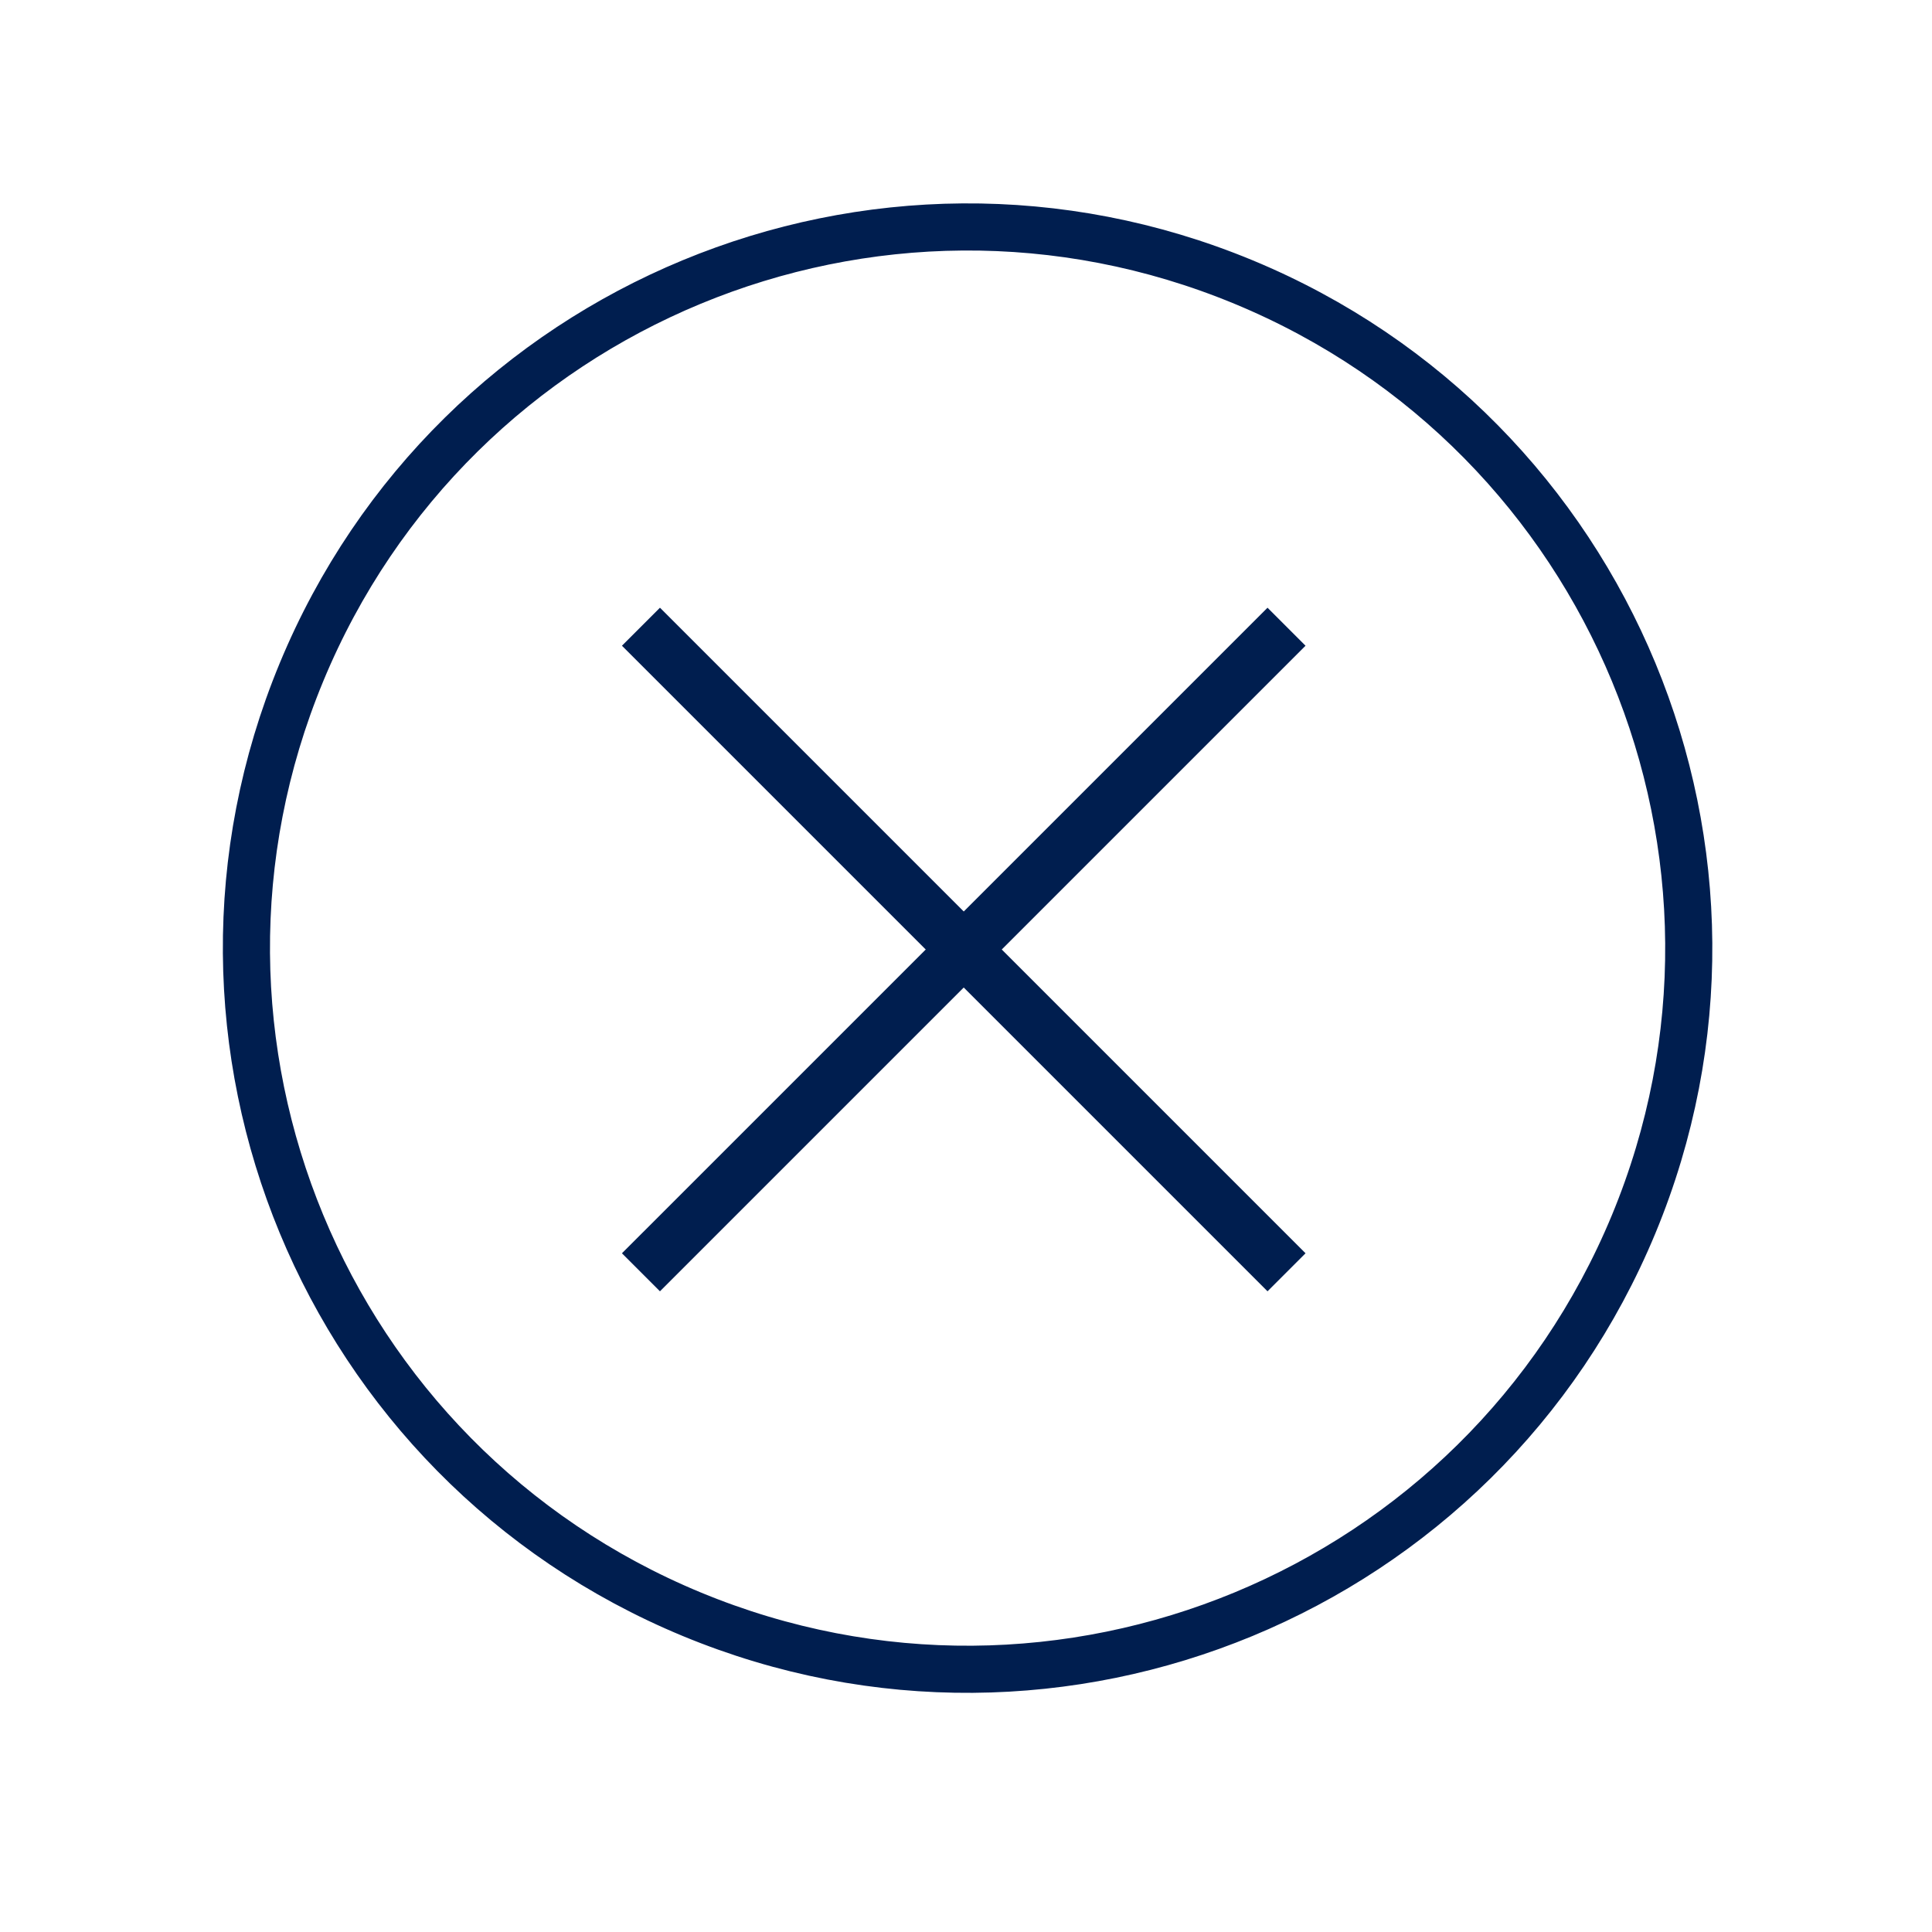
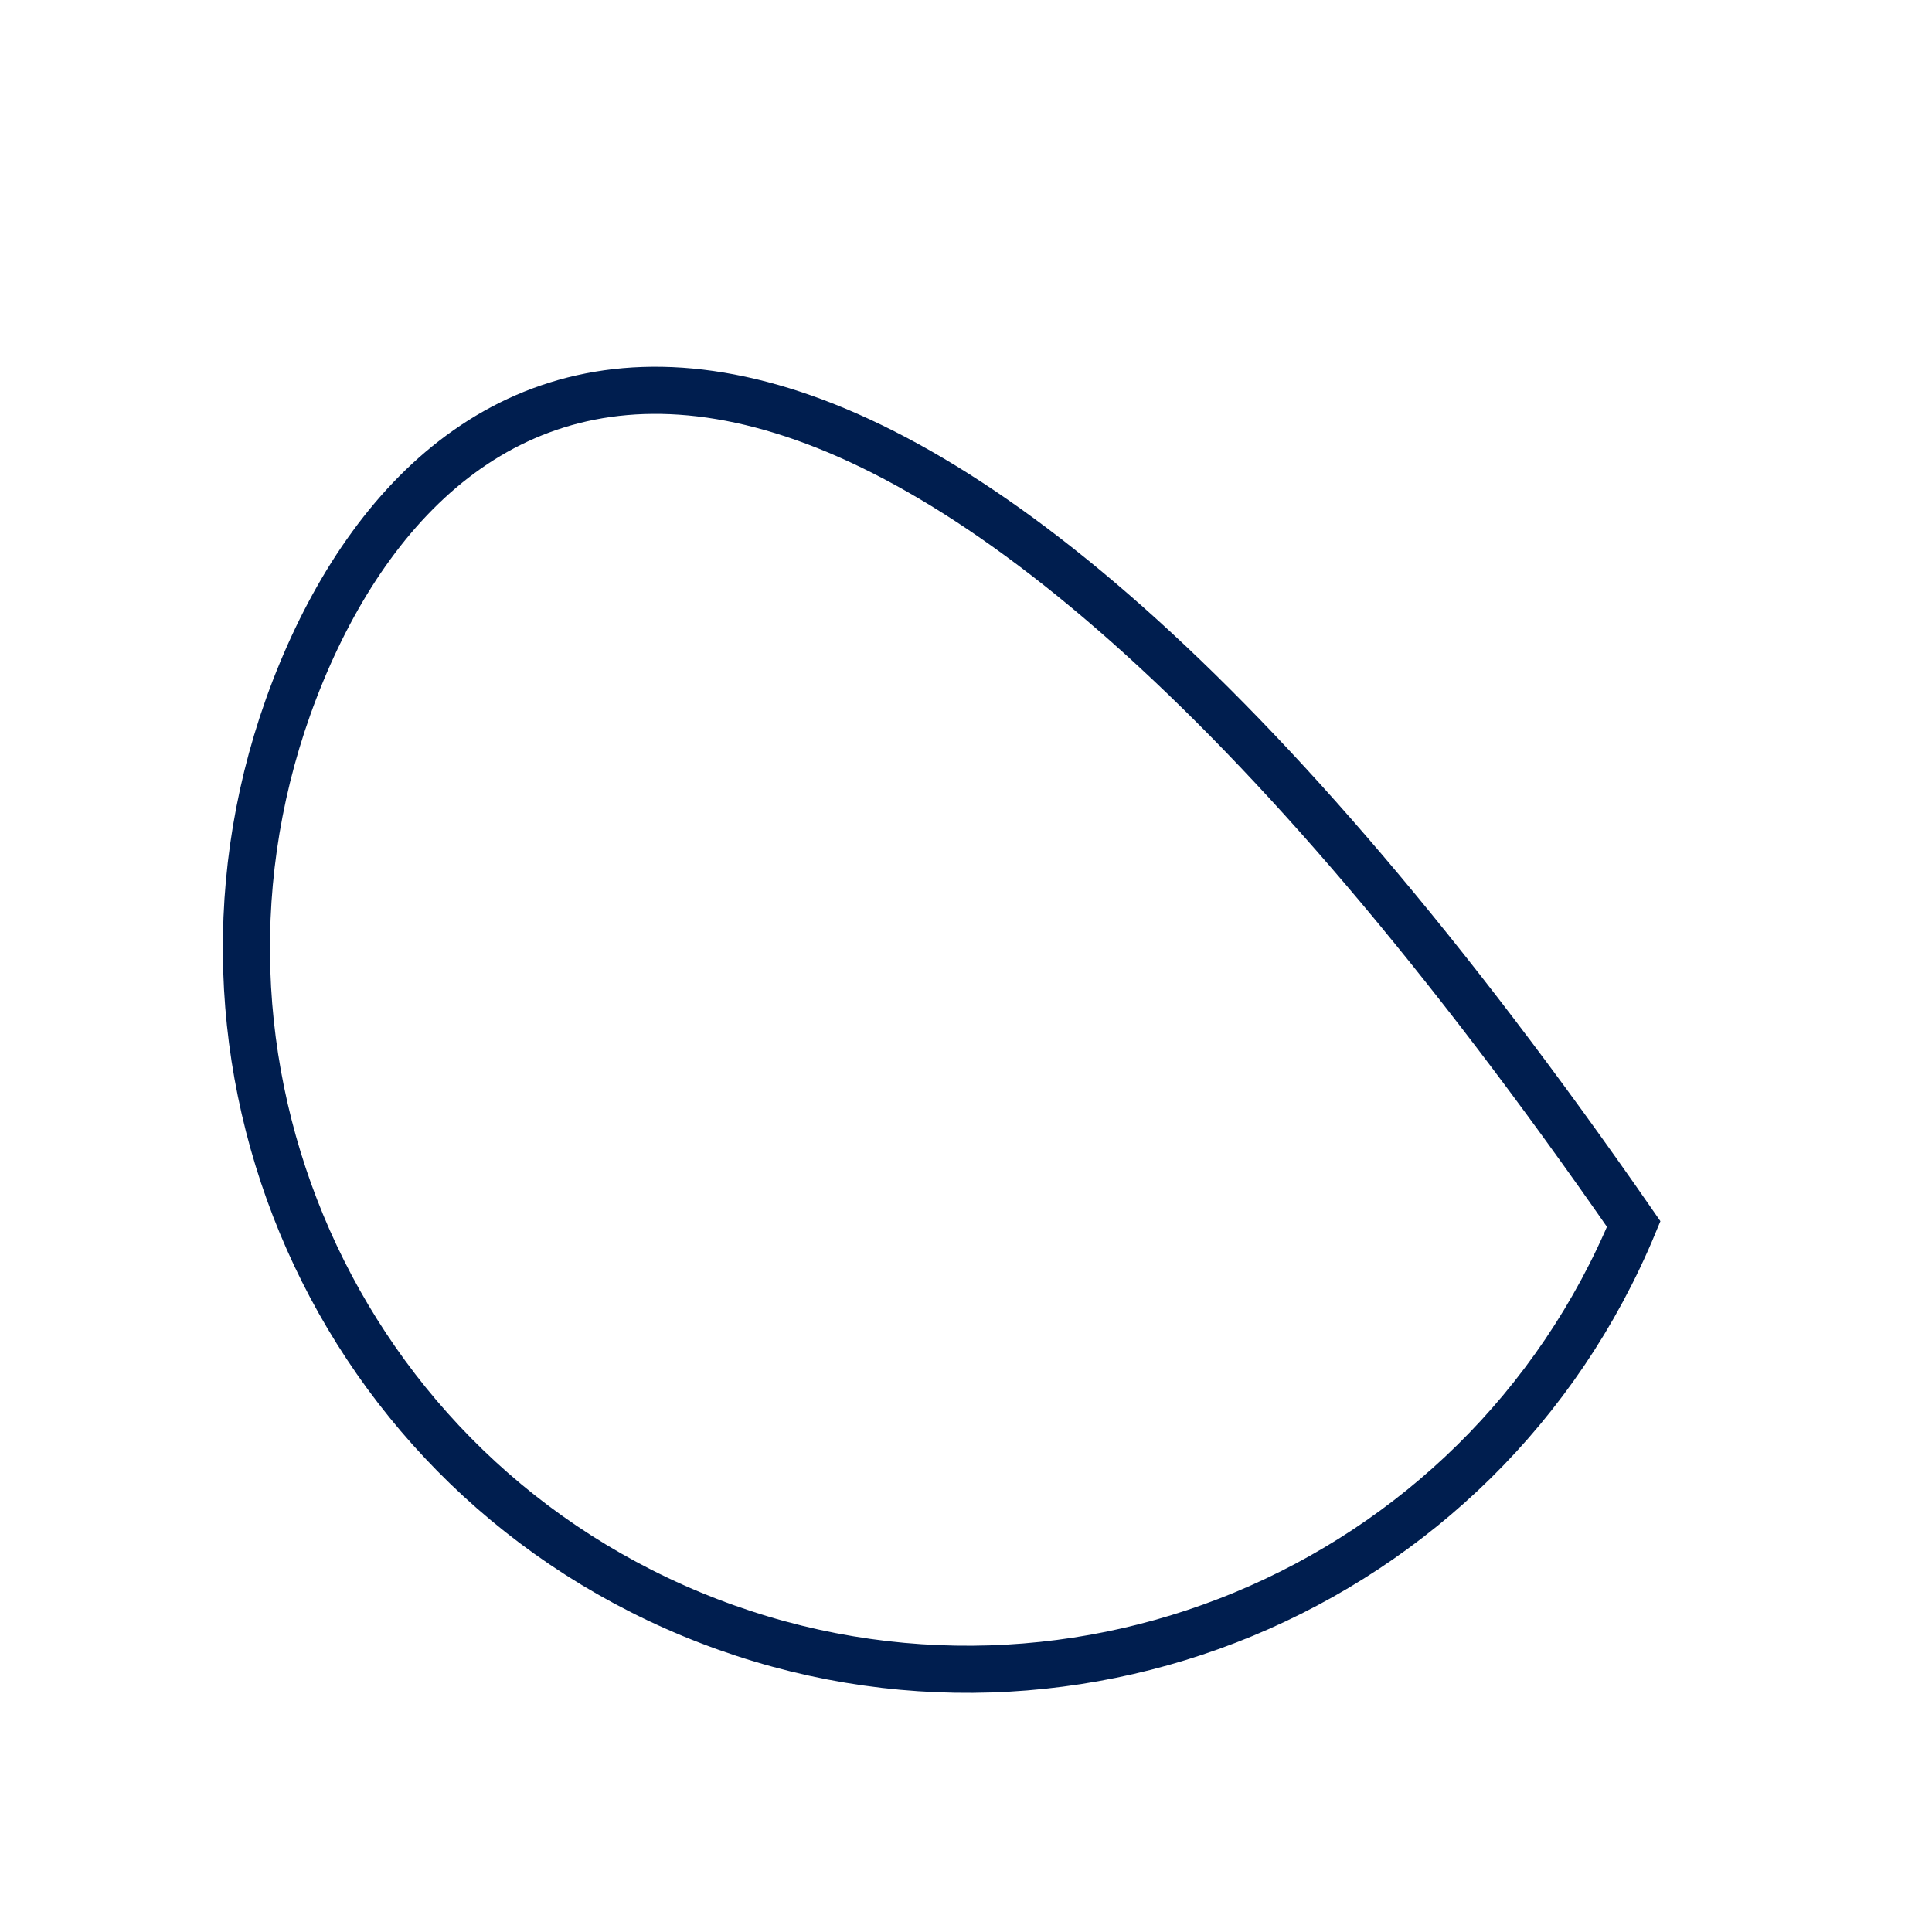
<svg xmlns="http://www.w3.org/2000/svg" width="41" height="41" viewBox="0 0 41 41" fill="none">
-   <path d="M34.67 25.976C37.903 18.169 34.196 9.219 26.389 5.985C18.582 2.751 9.632 6.458 6.398 14.265C3.164 22.072 6.872 31.022 14.679 34.256C22.486 37.49 31.436 33.783 34.67 25.976Z" stroke="#001E4F" stroke-miterlimit="10" />
-   <path d="M13.602 13.3L27.302 27" stroke="#001E4F" stroke-width="1.141" stroke-miterlimit="10" />
-   <path d="M13.602 27L27.302 13.3" stroke="#001E4F" stroke-width="1.141" stroke-miterlimit="10" />
+   <path d="M34.67 25.976C18.582 2.751 9.632 6.458 6.398 14.265C3.164 22.072 6.872 31.022 14.679 34.256C22.486 37.49 31.436 33.783 34.67 25.976Z" stroke="#001E4F" stroke-miterlimit="10" />
</svg>